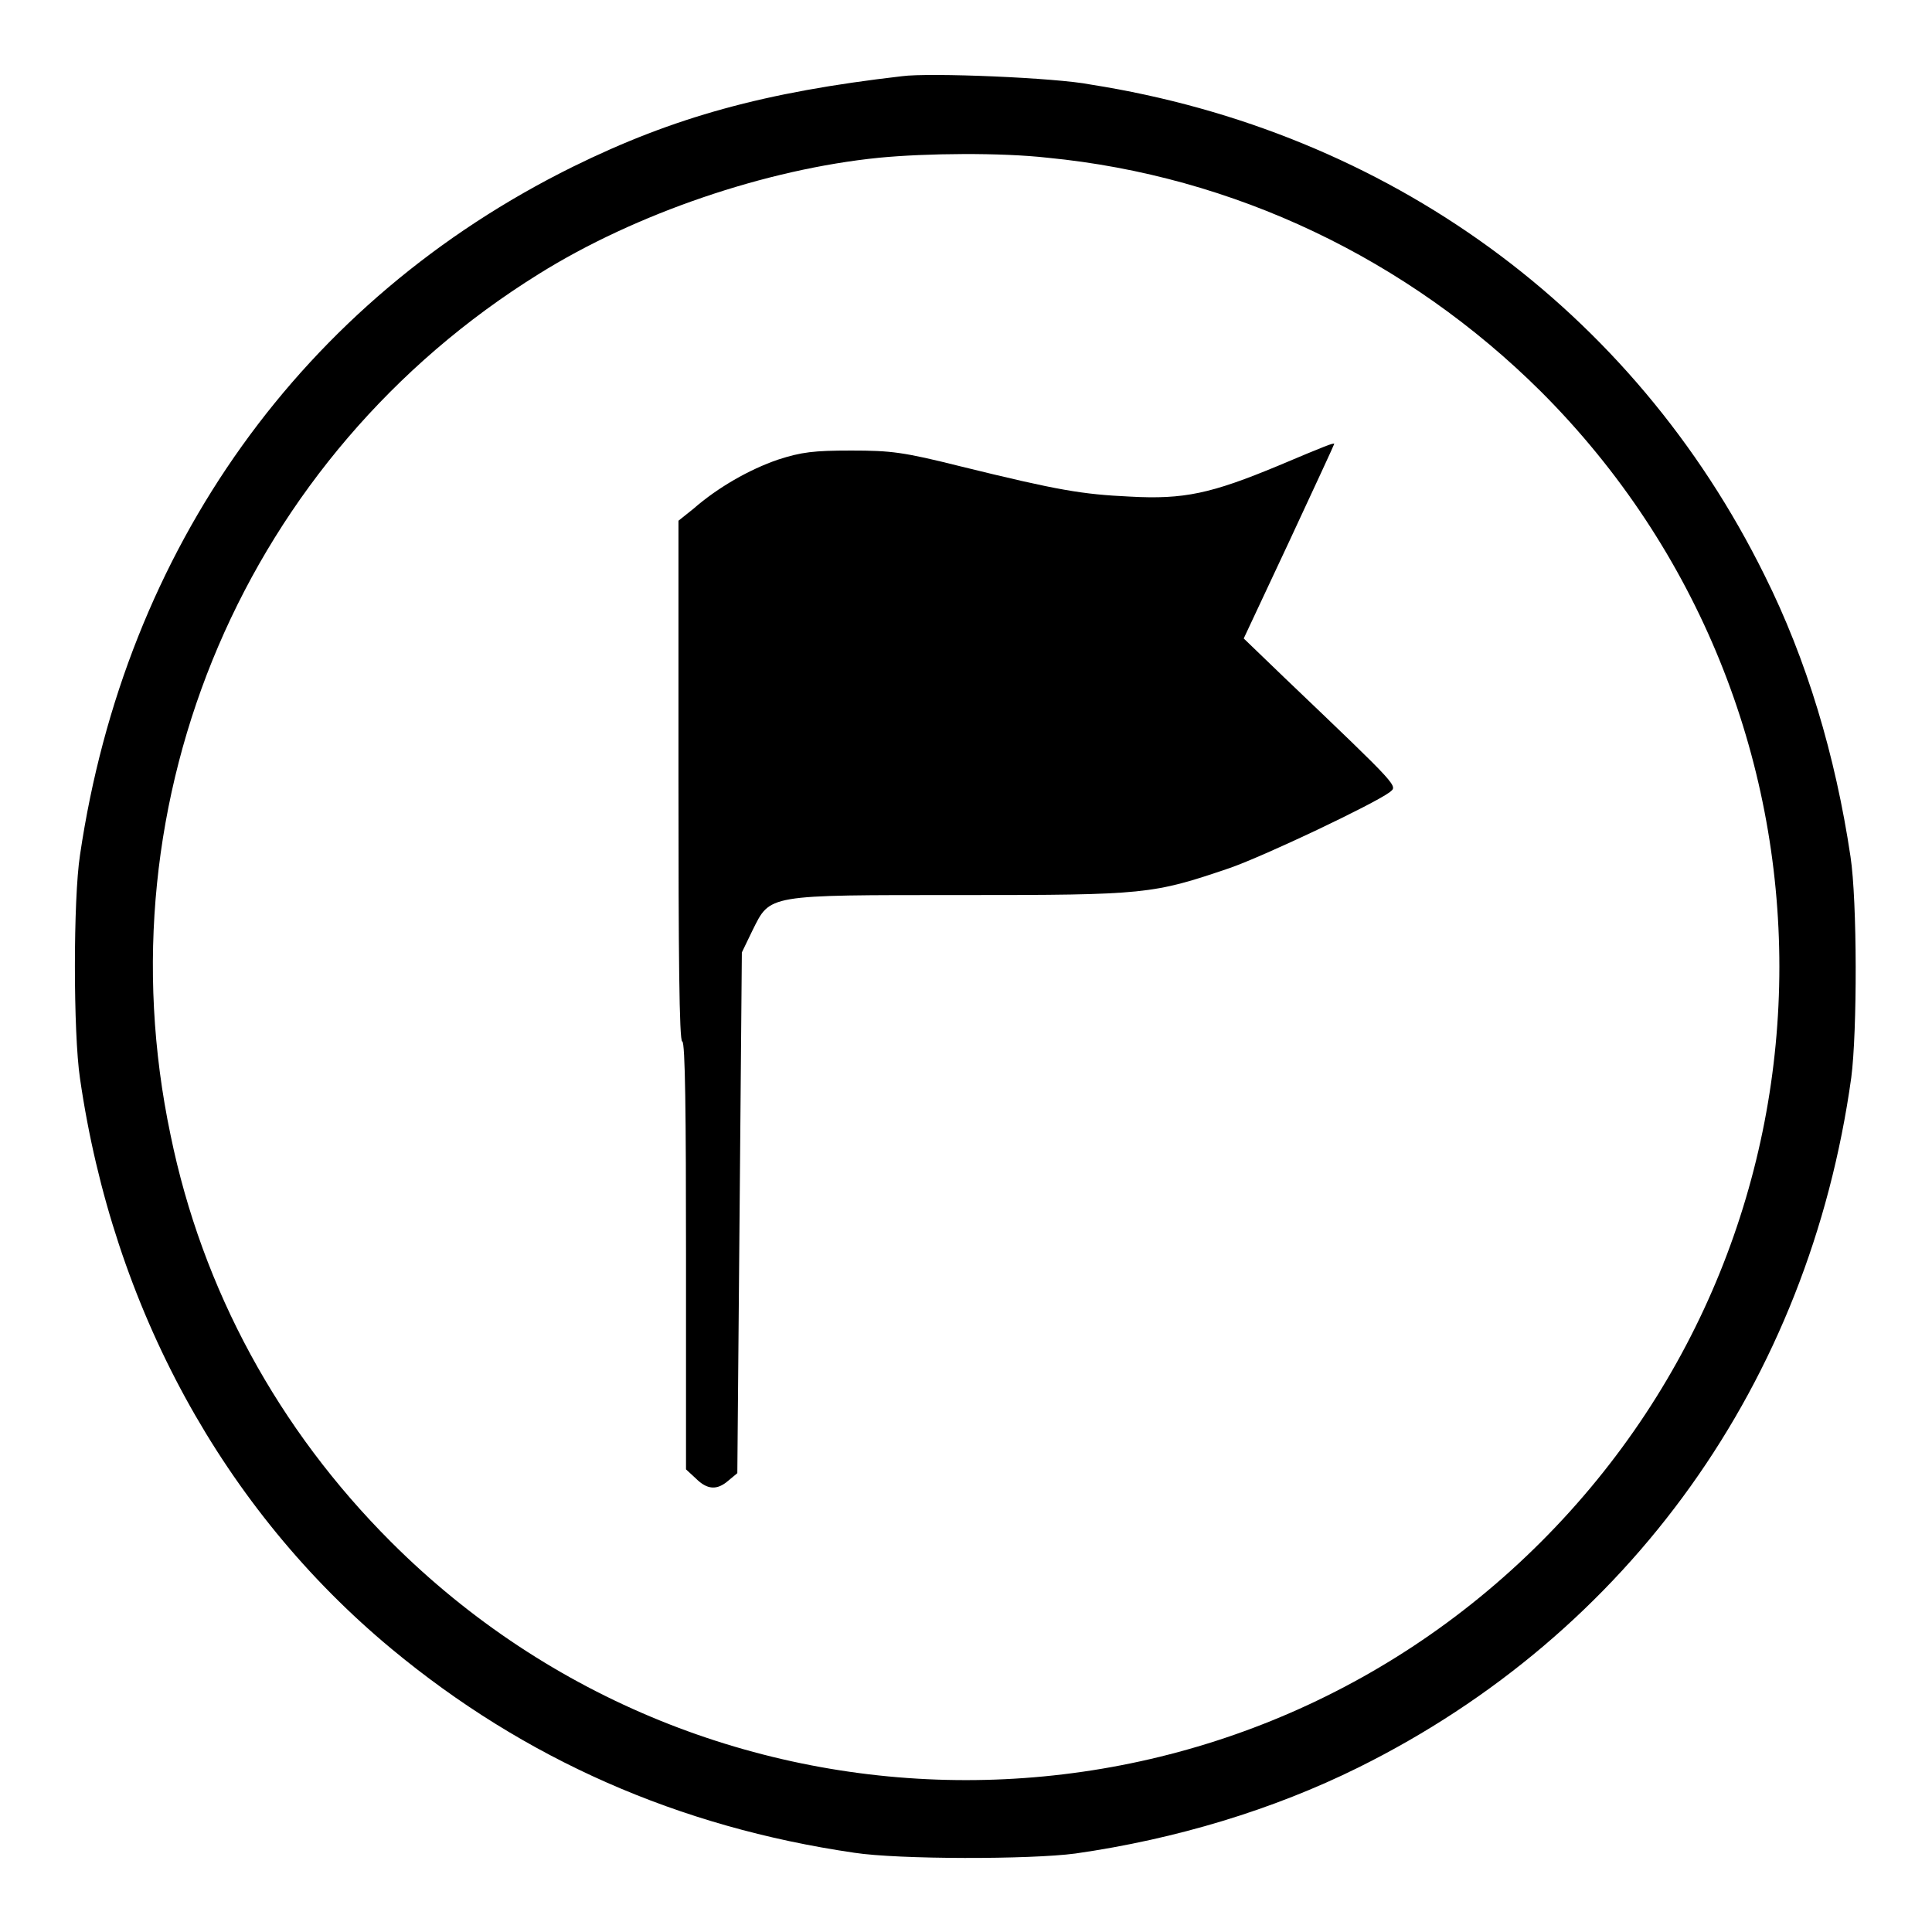
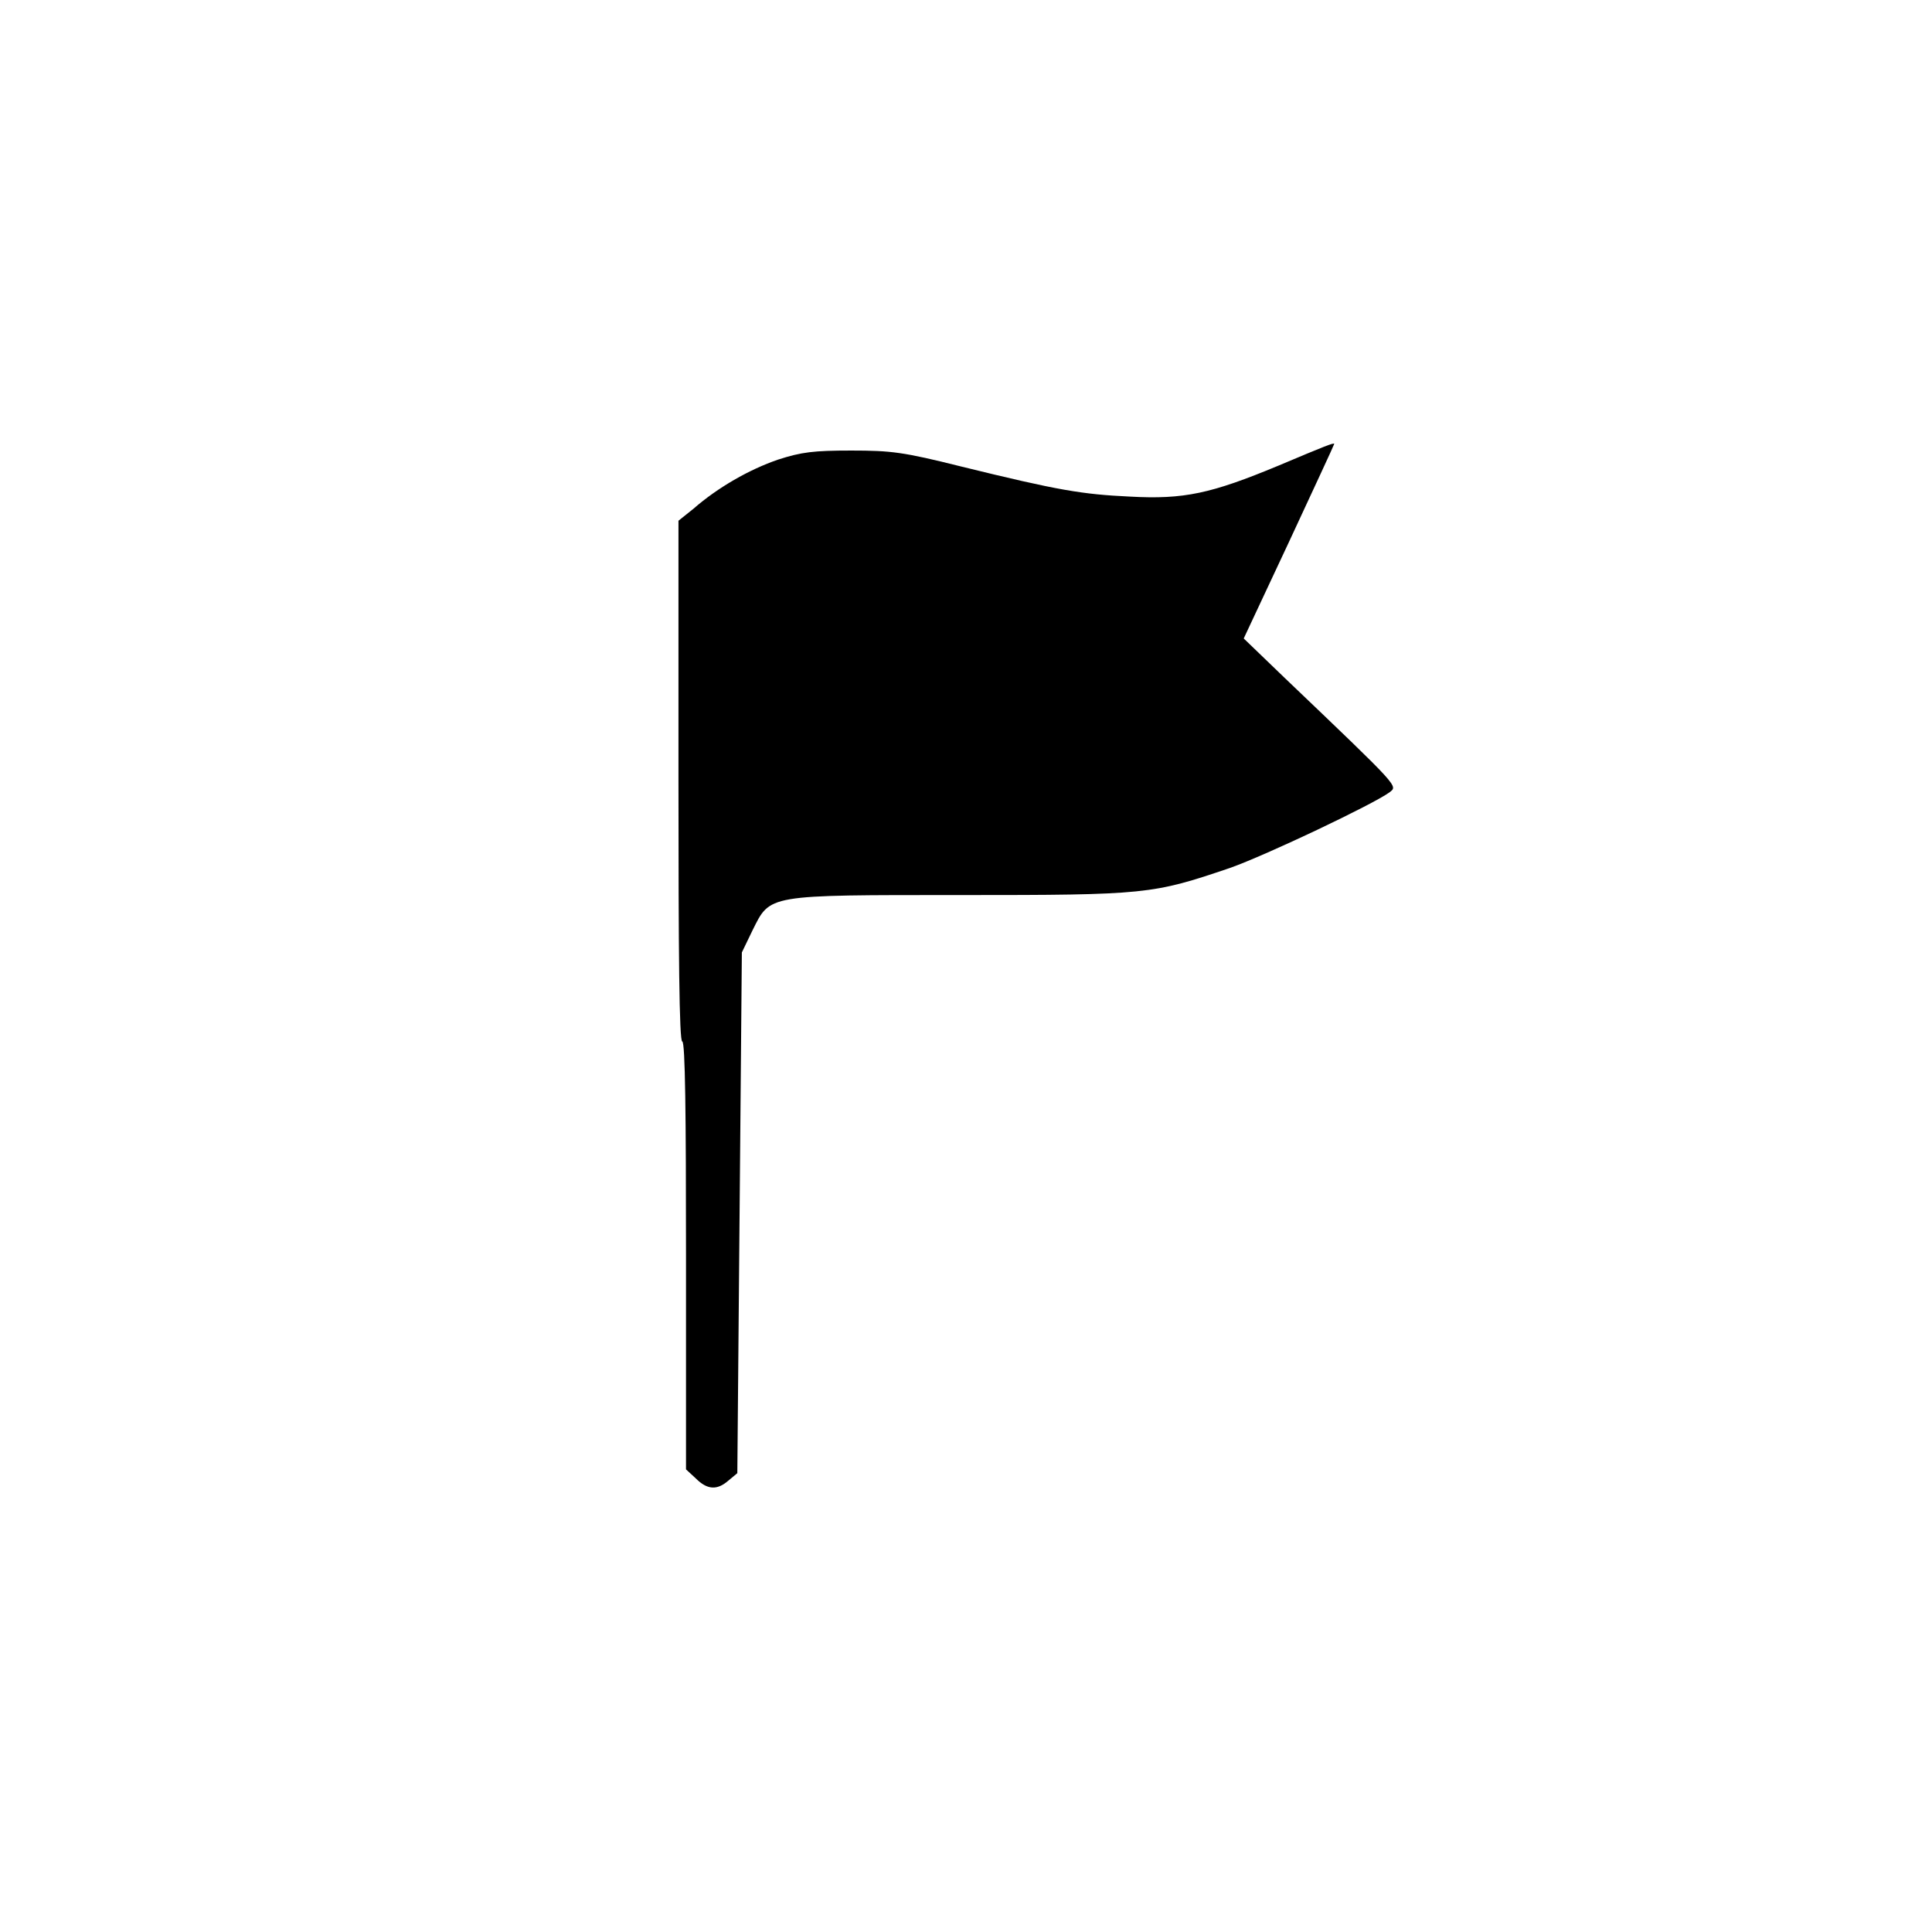
<svg xmlns="http://www.w3.org/2000/svg" version="1.1" x="0px" y="0px" viewBox="0 0 256 256" enable-background="new 0 0 256 256" xml:space="preserve">
  <g>
    <g>
      <g>
-         <path fill="#000000" d="M119.5,10.1c-18.2,2.1-30.2,5.4-43.6,12c-35.8,17.7-59.3,50.5-65.3,91.2c-0.9,5.8-0.9,23.6,0,29.6c4.4,30.4,19,57.1,41.3,75.6c17.6,14.6,38,23.6,61.3,27c5.9,0.9,23.3,0.9,29.3,0.1c13.3-1.9,26.2-5.8,37.5-11.4c35.9-17.8,59.7-51.1,65.3-91.4c0.8-6.1,0.8-23.4-0.1-29.3c-2-13.4-5.8-26.1-11.4-37.3c-17.4-35.2-49.9-58.8-89.3-65C140,10.3,123.1,9.6,119.5,10.1z M138.8,20.9c24.7,2.4,47.7,13.4,65.4,31c42.1,42.1,42.1,110.3,0,152.4c-42.1,42.1-110.3,42.1-152.4,0c-14.9-14.9-25-33.4-29.2-53.9c-9.4-44.7,10-90,48.8-114.1c12.8-8,30.1-13.9,45.1-15.4C122.7,20.3,132.6,20.2,138.8,20.9z" />
        <path fill="#000000" d="M169.4,61.7c-8.9,3.7-12.5,4.5-19.7,4.1c-6.3-0.3-9.4-0.8-22.4-4c-7.6-1.9-9.2-2.1-14.5-2.1c-5,0-6.6,0.2-9.7,1.2c-3.8,1.3-8,3.7-11.2,6.5L89.9,69v34.5c0,22.7,0.1,34.5,0.5,34.5s0.5,9.8,0.5,28.3v28.4l1.3,1.2c1.5,1.5,2.8,1.6,4.3,0.3l1.2-1l0.3-34.5l0.3-34.5l1.4-2.9c2.4-4.8,1.7-4.7,27.7-4.7c24.5,0,25.3-0.1,35.6-3.6c4.8-1.7,18.9-8.4,21.1-10c1.1-0.9,1.7-0.3-13.9-15.2l-5.4-5.2l6-12.8c3.3-7.1,6-12.9,6-13C176.6,58.7,175.8,59,169.4,61.7z" />
      </g>
    </g>
  </g>
</svg>